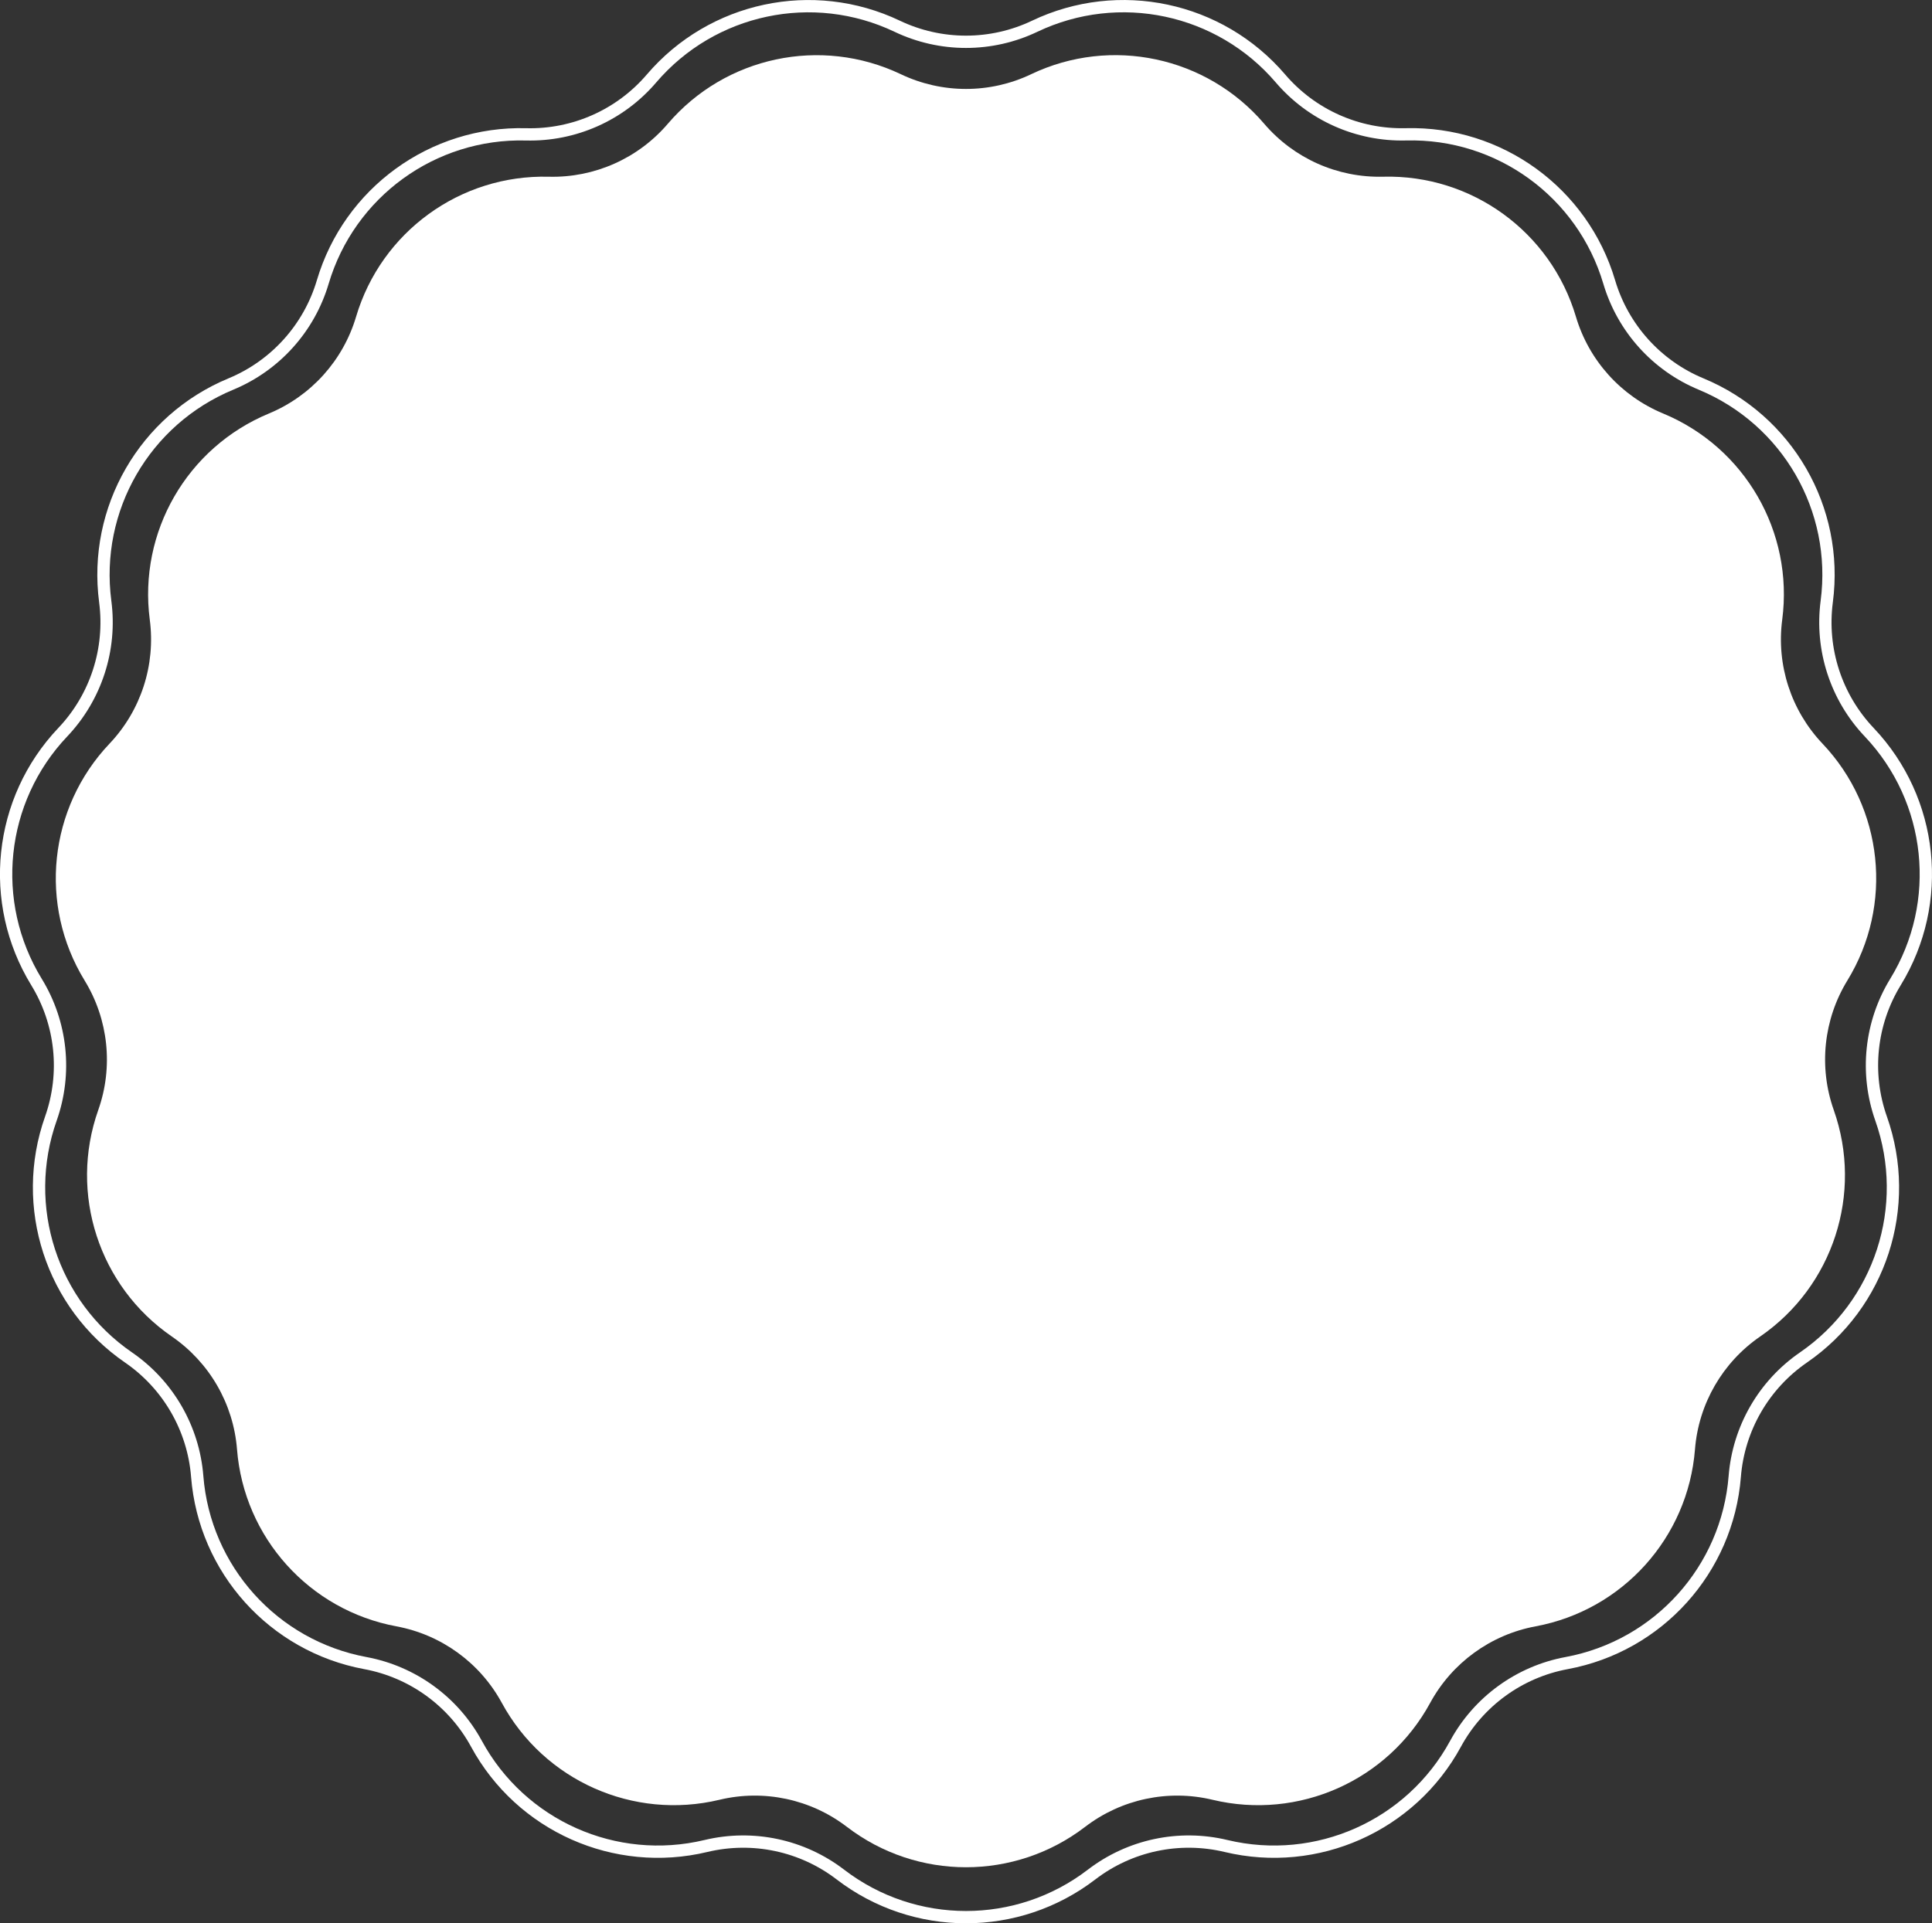
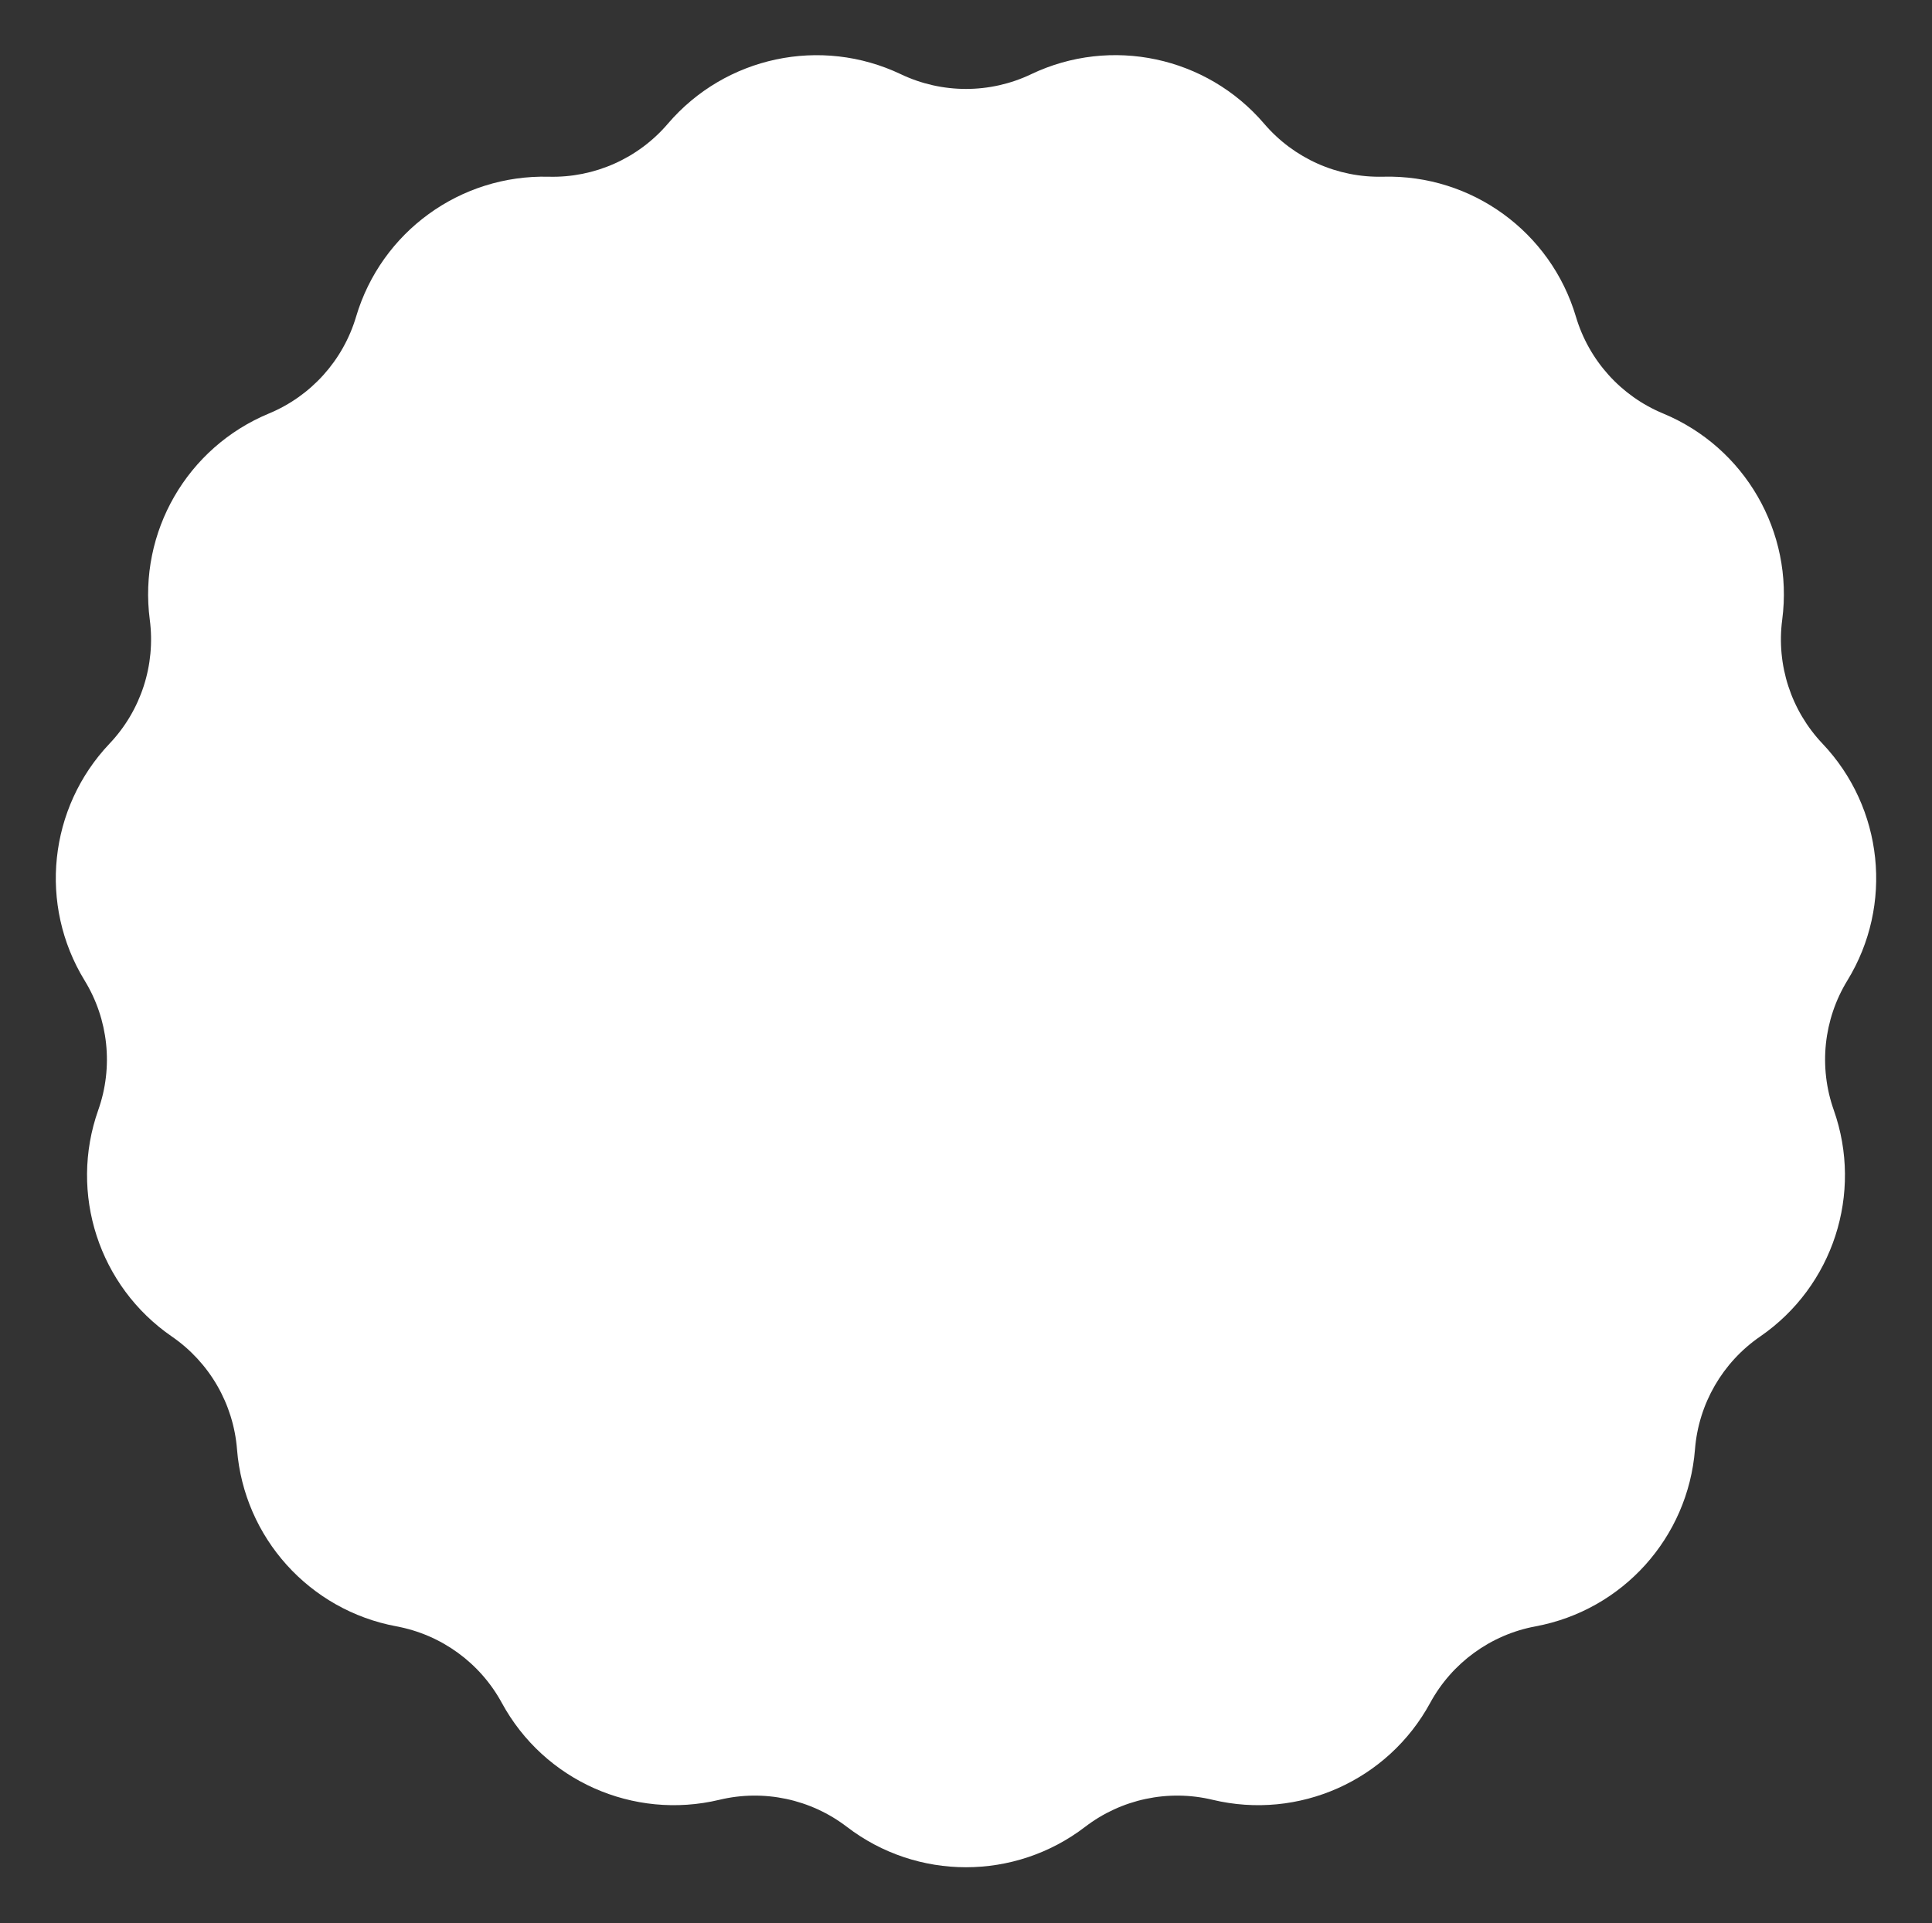
<svg xmlns="http://www.w3.org/2000/svg" id="Layer_2" viewBox="0 0 785.38 782.03">
  <rect x="0" y="0" width="785.38" height="782.03" fill="#333333" stroke="none" />
  <defs>
    <style> .cls-1 { fill: #fff; } .cls-2 { fill: none; stroke: #fff; stroke-miterlimit: 10; stroke-width: 5px; } </style>
  </defs>
  <g id="Layer_1-2" data-name="Layer_1">
-     <path class="cls-2" d="M420.62,10.67h0c34.27-16.33,75.23-7.62,99.9,21.23h0c12.71,14.88,31.46,23.22,51.02,22.72h0c37.95-.98,71.83,23.64,82.62,60.03h0c5.56,18.76,19.29,34.01,37.37,41.51h0c35.07,14.54,56.01,50.81,51.06,88.45h0c-2.55,19.4,3.79,38.92,17.26,53.12h0c26.12,27.55,30.5,69.2,10.68,101.57h0c-10.22,16.69-12.36,37.1-5.84,55.54h0c12.66,35.79-.28,75.62-31.56,97.13h0c-16.12,11.09-26.38,28.86-27.93,48.37h0c-2.99,37.84-31.01,68.97-68.34,75.9h0c-19.24,3.57-35.84,15.63-45.18,32.83h0c-18.13,33.35-56.38,50.39-93.3,41.54h0c-19.03-4.56-39.1-.3-54.63,11.61h0c-30.12,23.1-72,23.1-102.13,0h0c-15.53-11.91-35.6-16.17-54.63-11.61h0c-36.92,8.85-75.17-8.18-93.3-41.54h0c-9.34-17.19-25.94-29.26-45.18-32.83h0c-37.32-6.93-65.35-38.05-68.34-75.9h0c-1.54-19.51-11.8-37.28-27.93-48.37h0c-31.28-21.51-44.22-61.34-31.56-97.13h0c6.53-18.45,4.38-38.86-5.84-55.54h0c-19.82-32.37-15.45-74.02,10.68-101.57h0c13.47-14.2,19.81-33.72,17.26-53.12h0c-4.94-37.64,16-73.91,51.06-88.45h0c18.08-7.49,31.81-22.74,37.37-41.5h0c10.79-36.39,44.68-61.01,82.62-60.03h0c19.56.51,38.31-7.84,51.02-22.72h0c24.66-28.86,65.63-37.56,99.9-21.23h0c17.67,8.42,38.19,8.42,55.85,0Z" />
    <path class="cls-1" d="M419.17,30.17h0c32.5-15.49,71.34-7.23,94.73,20.14h0c12.06,14.11,29.83,22.02,48.38,21.54h0c35.99-.93,68.11,22.41,78.35,56.92h0c5.28,17.79,18.3,32.25,35.44,39.36h0c33.25,13.79,53.11,48.18,48.42,83.87h0c-2.42,18.4,3.6,36.9,16.37,50.37h0c24.77,26.12,28.92,65.62,10.12,96.31h0c-9.69,15.82-11.72,35.18-5.54,52.67h0c12,33.94-.27,71.71-29.93,92.11h0c-15.29,10.52-25.02,27.37-26.48,45.87h0c-2.84,35.89-29.41,65.4-64.8,71.97h0c-18.24,3.39-33.99,14.83-42.85,31.13h0c-17.19,31.63-53.47,47.78-88.47,39.39h0c-18.04-4.33-37.08-.28-51.8,11.01h0c-28.57,21.9-68.28,21.9-96.84,0h0c-14.73-11.29-33.76-15.34-51.8-11.01h0c-35.01,8.39-71.28-7.76-88.47-39.39h0c-8.86-16.3-24.6-27.74-42.85-31.13h0c-35.39-6.57-61.97-36.08-64.8-71.97h0c-1.46-18.5-11.19-35.35-26.48-45.87h0c-29.66-20.4-41.93-58.17-29.93-92.1h0c6.19-17.49,4.15-36.85-5.54-52.67h0c-18.8-30.7-14.65-70.19,10.12-96.31h0c12.77-13.46,18.78-31.97,16.37-50.37h0c-4.69-35.69,15.17-70.08,48.42-83.87h0c17.14-7.11,30.16-21.57,35.44-39.36h0c10.24-34.51,42.36-57.85,78.35-56.92h0c18.55.48,36.33-7.44,48.38-21.54h0c23.39-27.36,62.23-35.62,94.73-20.14h0c16.75,7.98,36.21,7.98,52.96,0Z" />
  </g>
</svg>